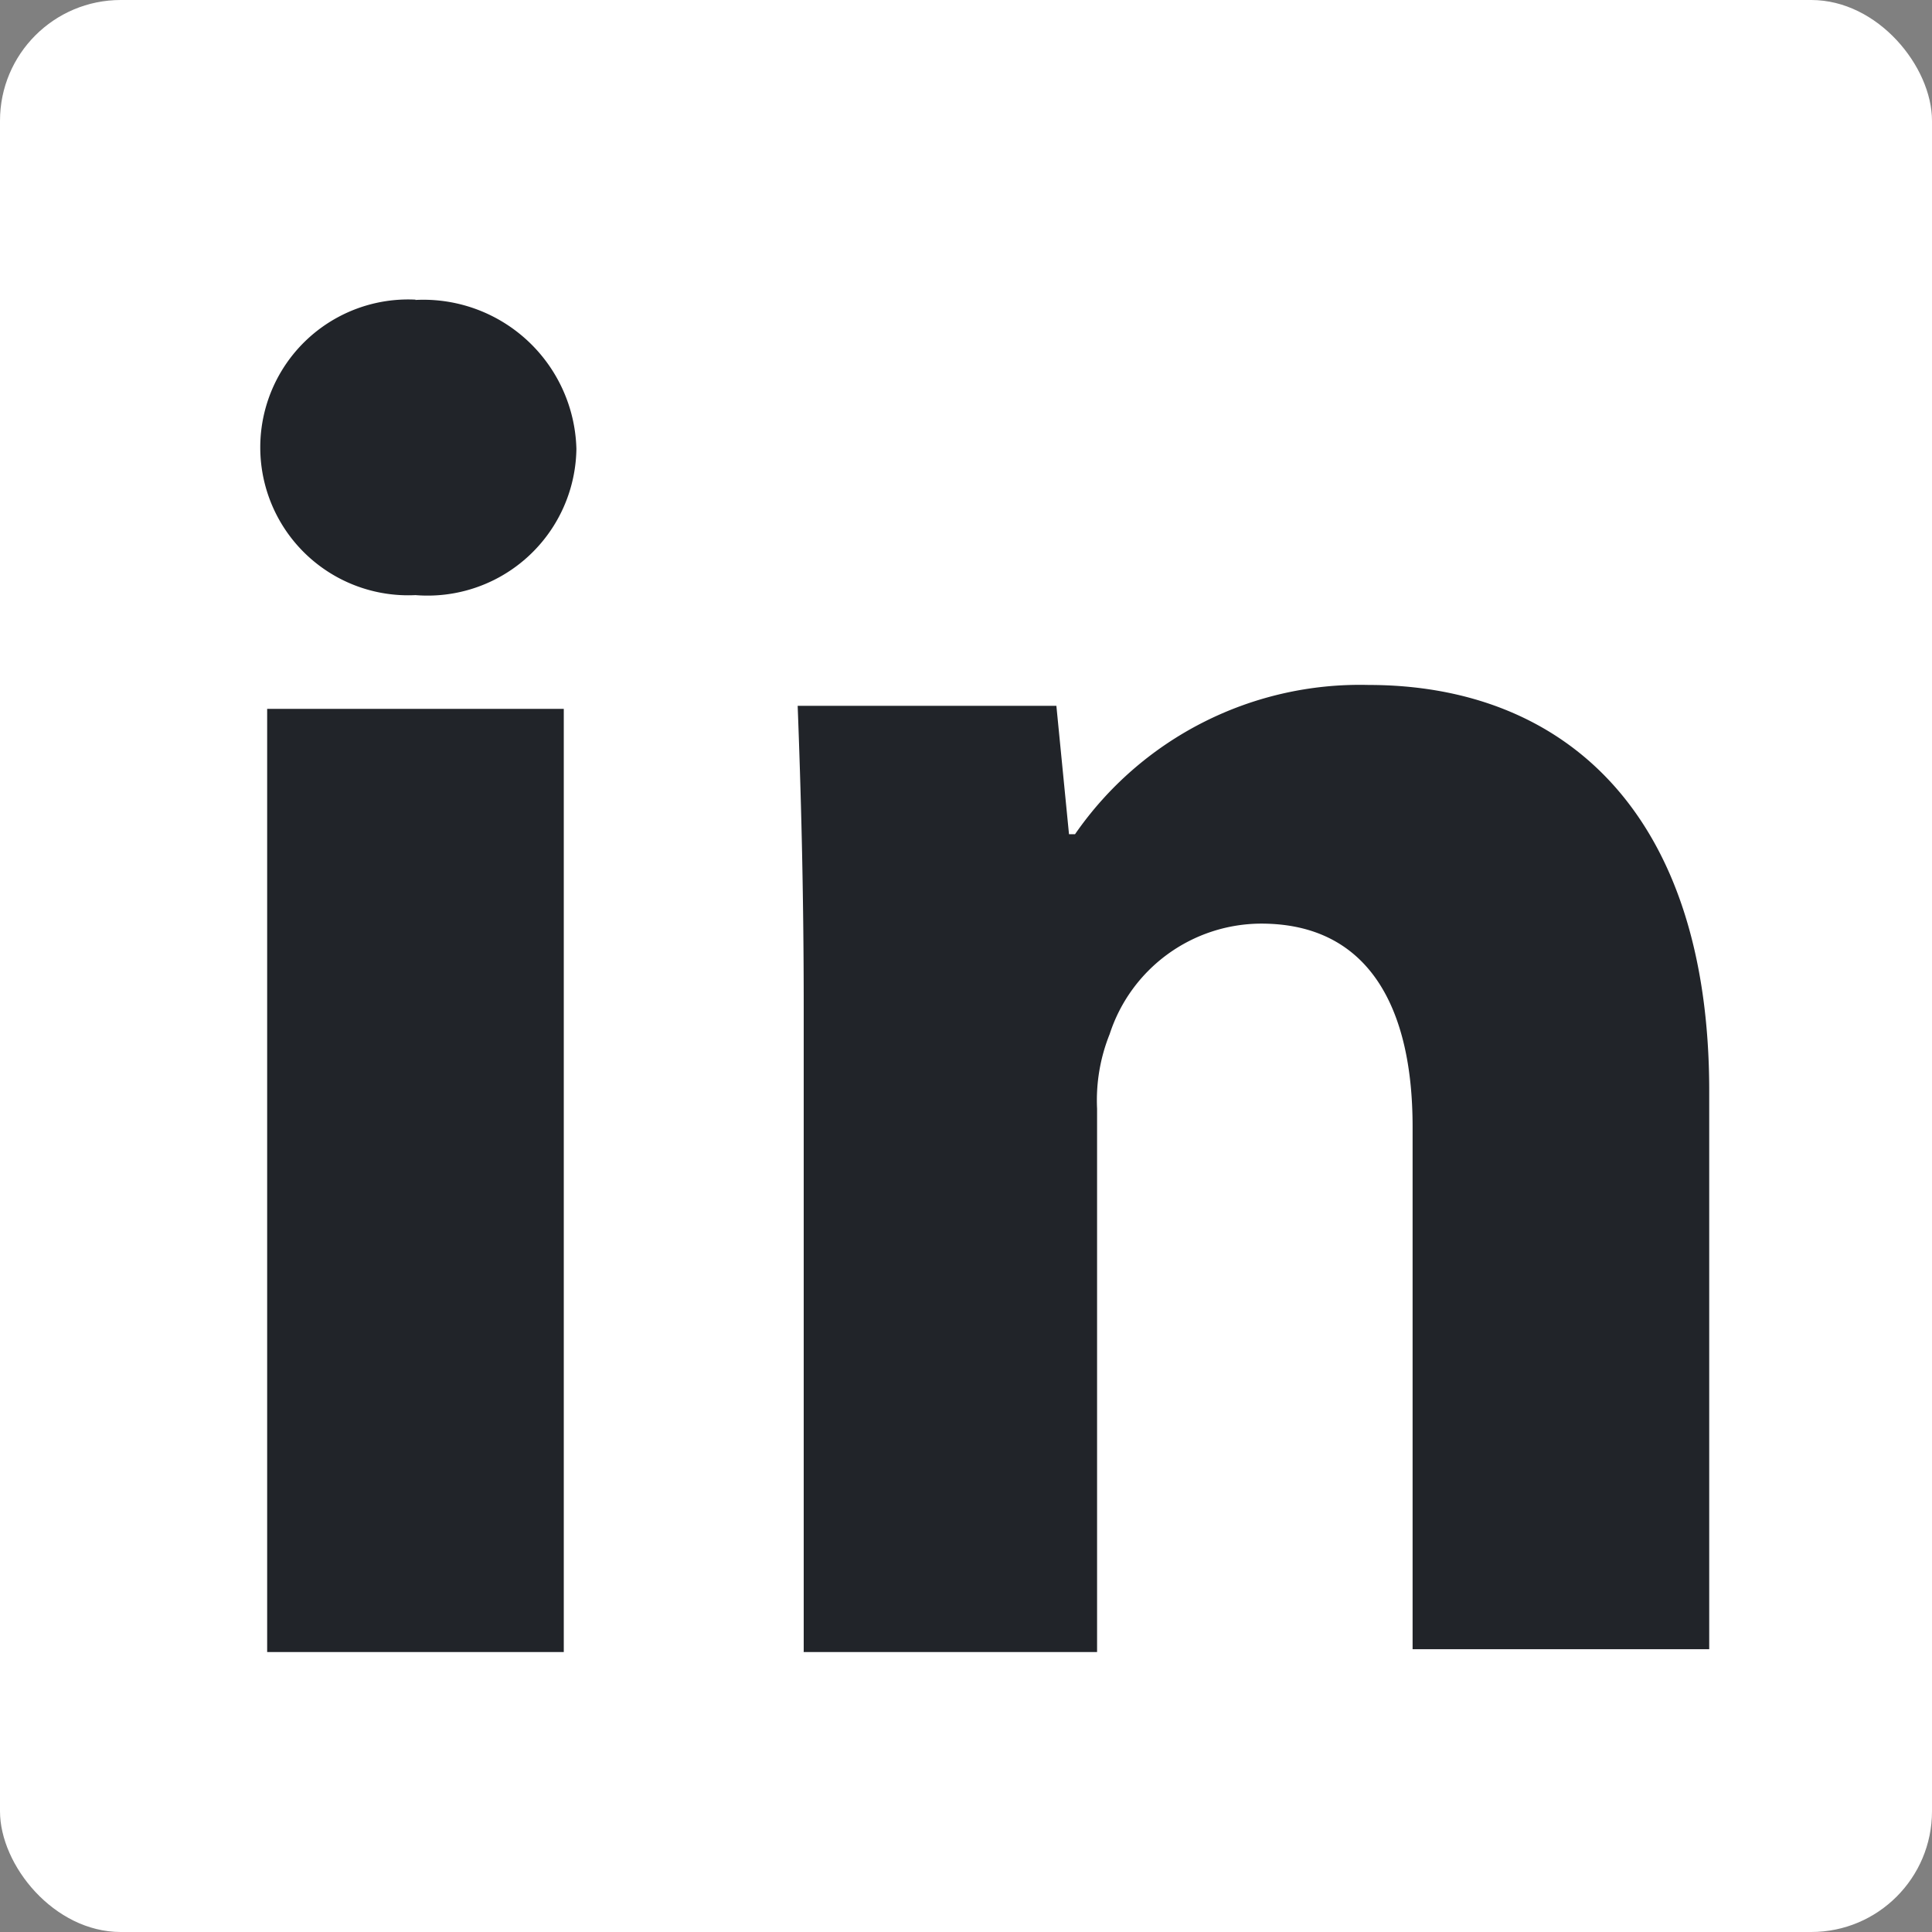
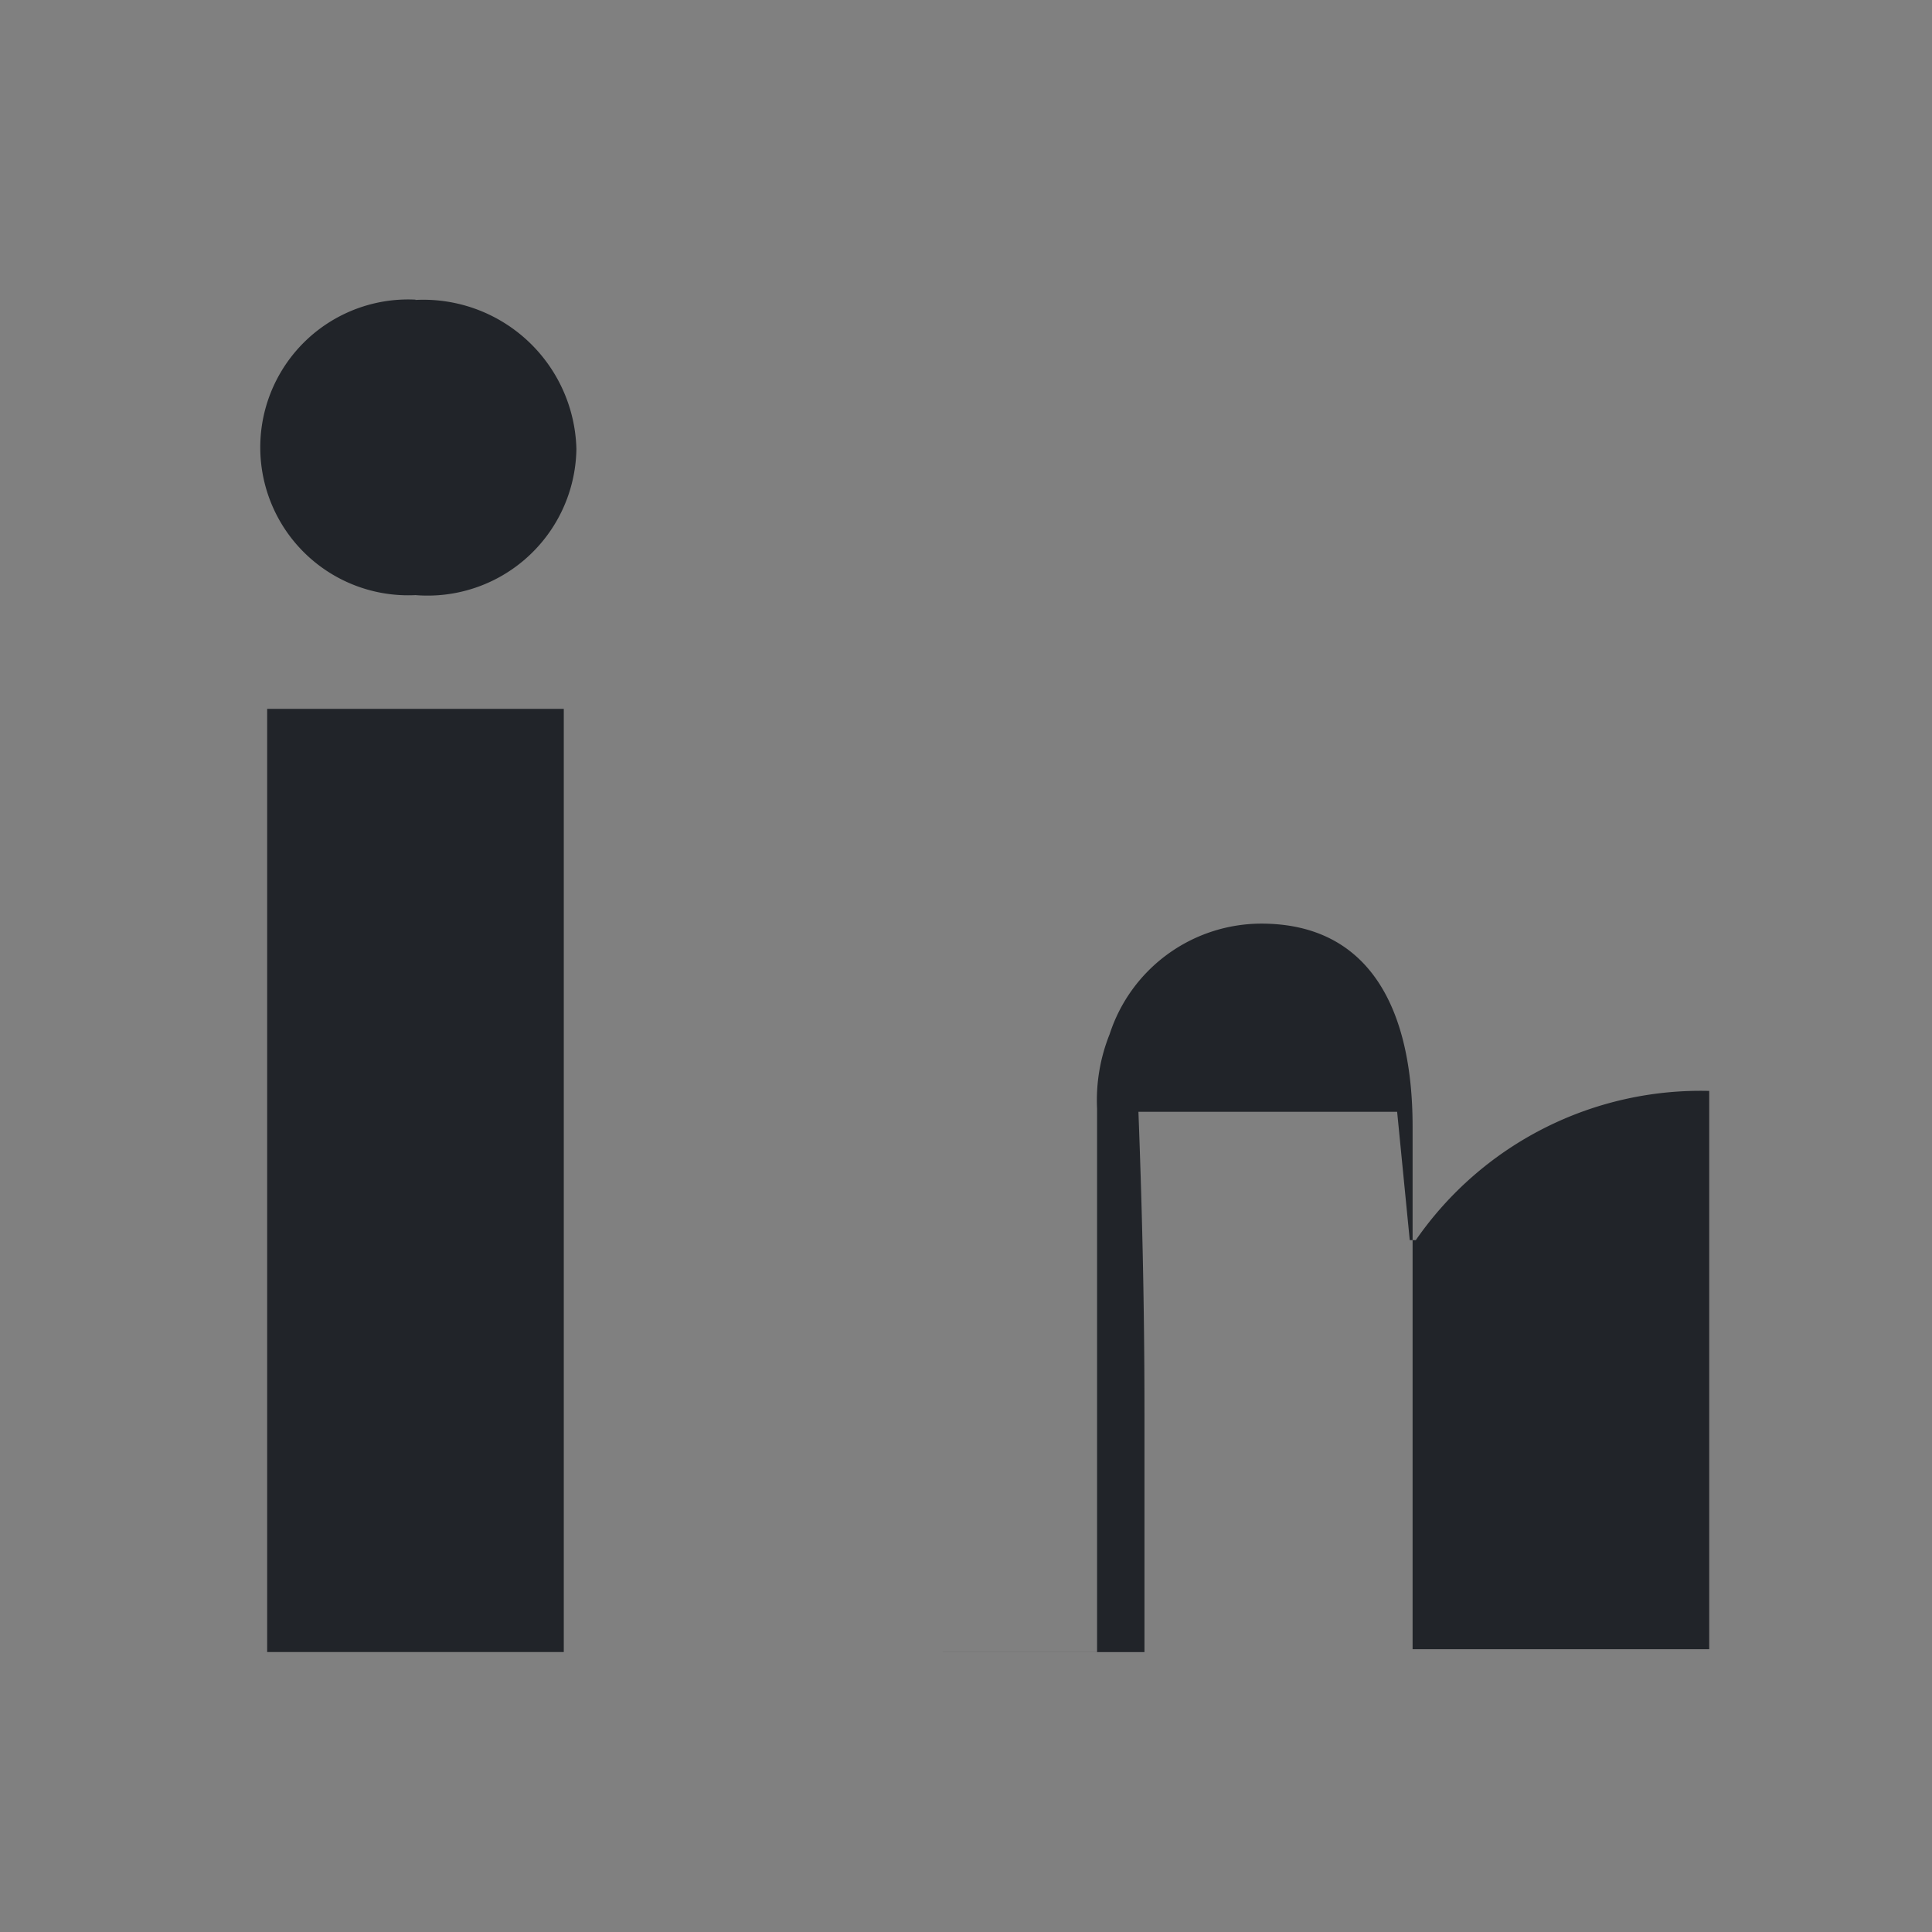
<svg xmlns="http://www.w3.org/2000/svg" width="32" height="32" viewBox="0 0 32 32">
  <rect x="0" y="0" width="32" height="32" fill="#808080" stroke="none" />
  <g id="组_44" data-name="组 44" transform="translate(0.48 0.332)">
-     <rect id="矩形_2661" data-name="矩形 2661" width="32" height="32" rx="2" transform="translate(-0.48 -0.332)" fill="#fff" />
-     <path id="linkedin" d="M115.144,98.047h4.913v-9a2.94,2.94,0,0,1,.209-1.236,2.646,2.646,0,0,1,2.509-1.829c1.777,0,2.508,1.384,2.508,3.362V98h4.913V88.753c0-4.6-2.4-6.724-5.644-6.724a5.735,5.735,0,0,0-4.86,2.472h-.1l-.209-2.126h-4.285c.052,1.384.1,3.016.1,4.993V98.048Zm-6.376-22.4a2.45,2.45,0,1,0,0,4.894,2.465,2.465,0,0,0,2.665-2.422A2.536,2.536,0,0,0,108.768,75.652Zm2.456,22.4V82.425h-4.913V98.047Z" transform="translate(-102.366 -71.016)" fill="#212429" />
+     <path id="linkedin" d="M115.144,98.047h4.913v-9a2.94,2.94,0,0,1,.209-1.236,2.646,2.646,0,0,1,2.509-1.829c1.777,0,2.508,1.384,2.508,3.362V98h4.913V88.753a5.735,5.735,0,0,0-4.86,2.472h-.1l-.209-2.126h-4.285c.052,1.384.1,3.016.1,4.993V98.048Zm-6.376-22.4a2.45,2.45,0,1,0,0,4.894,2.465,2.465,0,0,0,2.665-2.422A2.536,2.536,0,0,0,108.768,75.652Zm2.456,22.4V82.425h-4.913V98.047Z" transform="translate(-102.366 -71.016)" fill="#212429" />
  </g>
</svg>